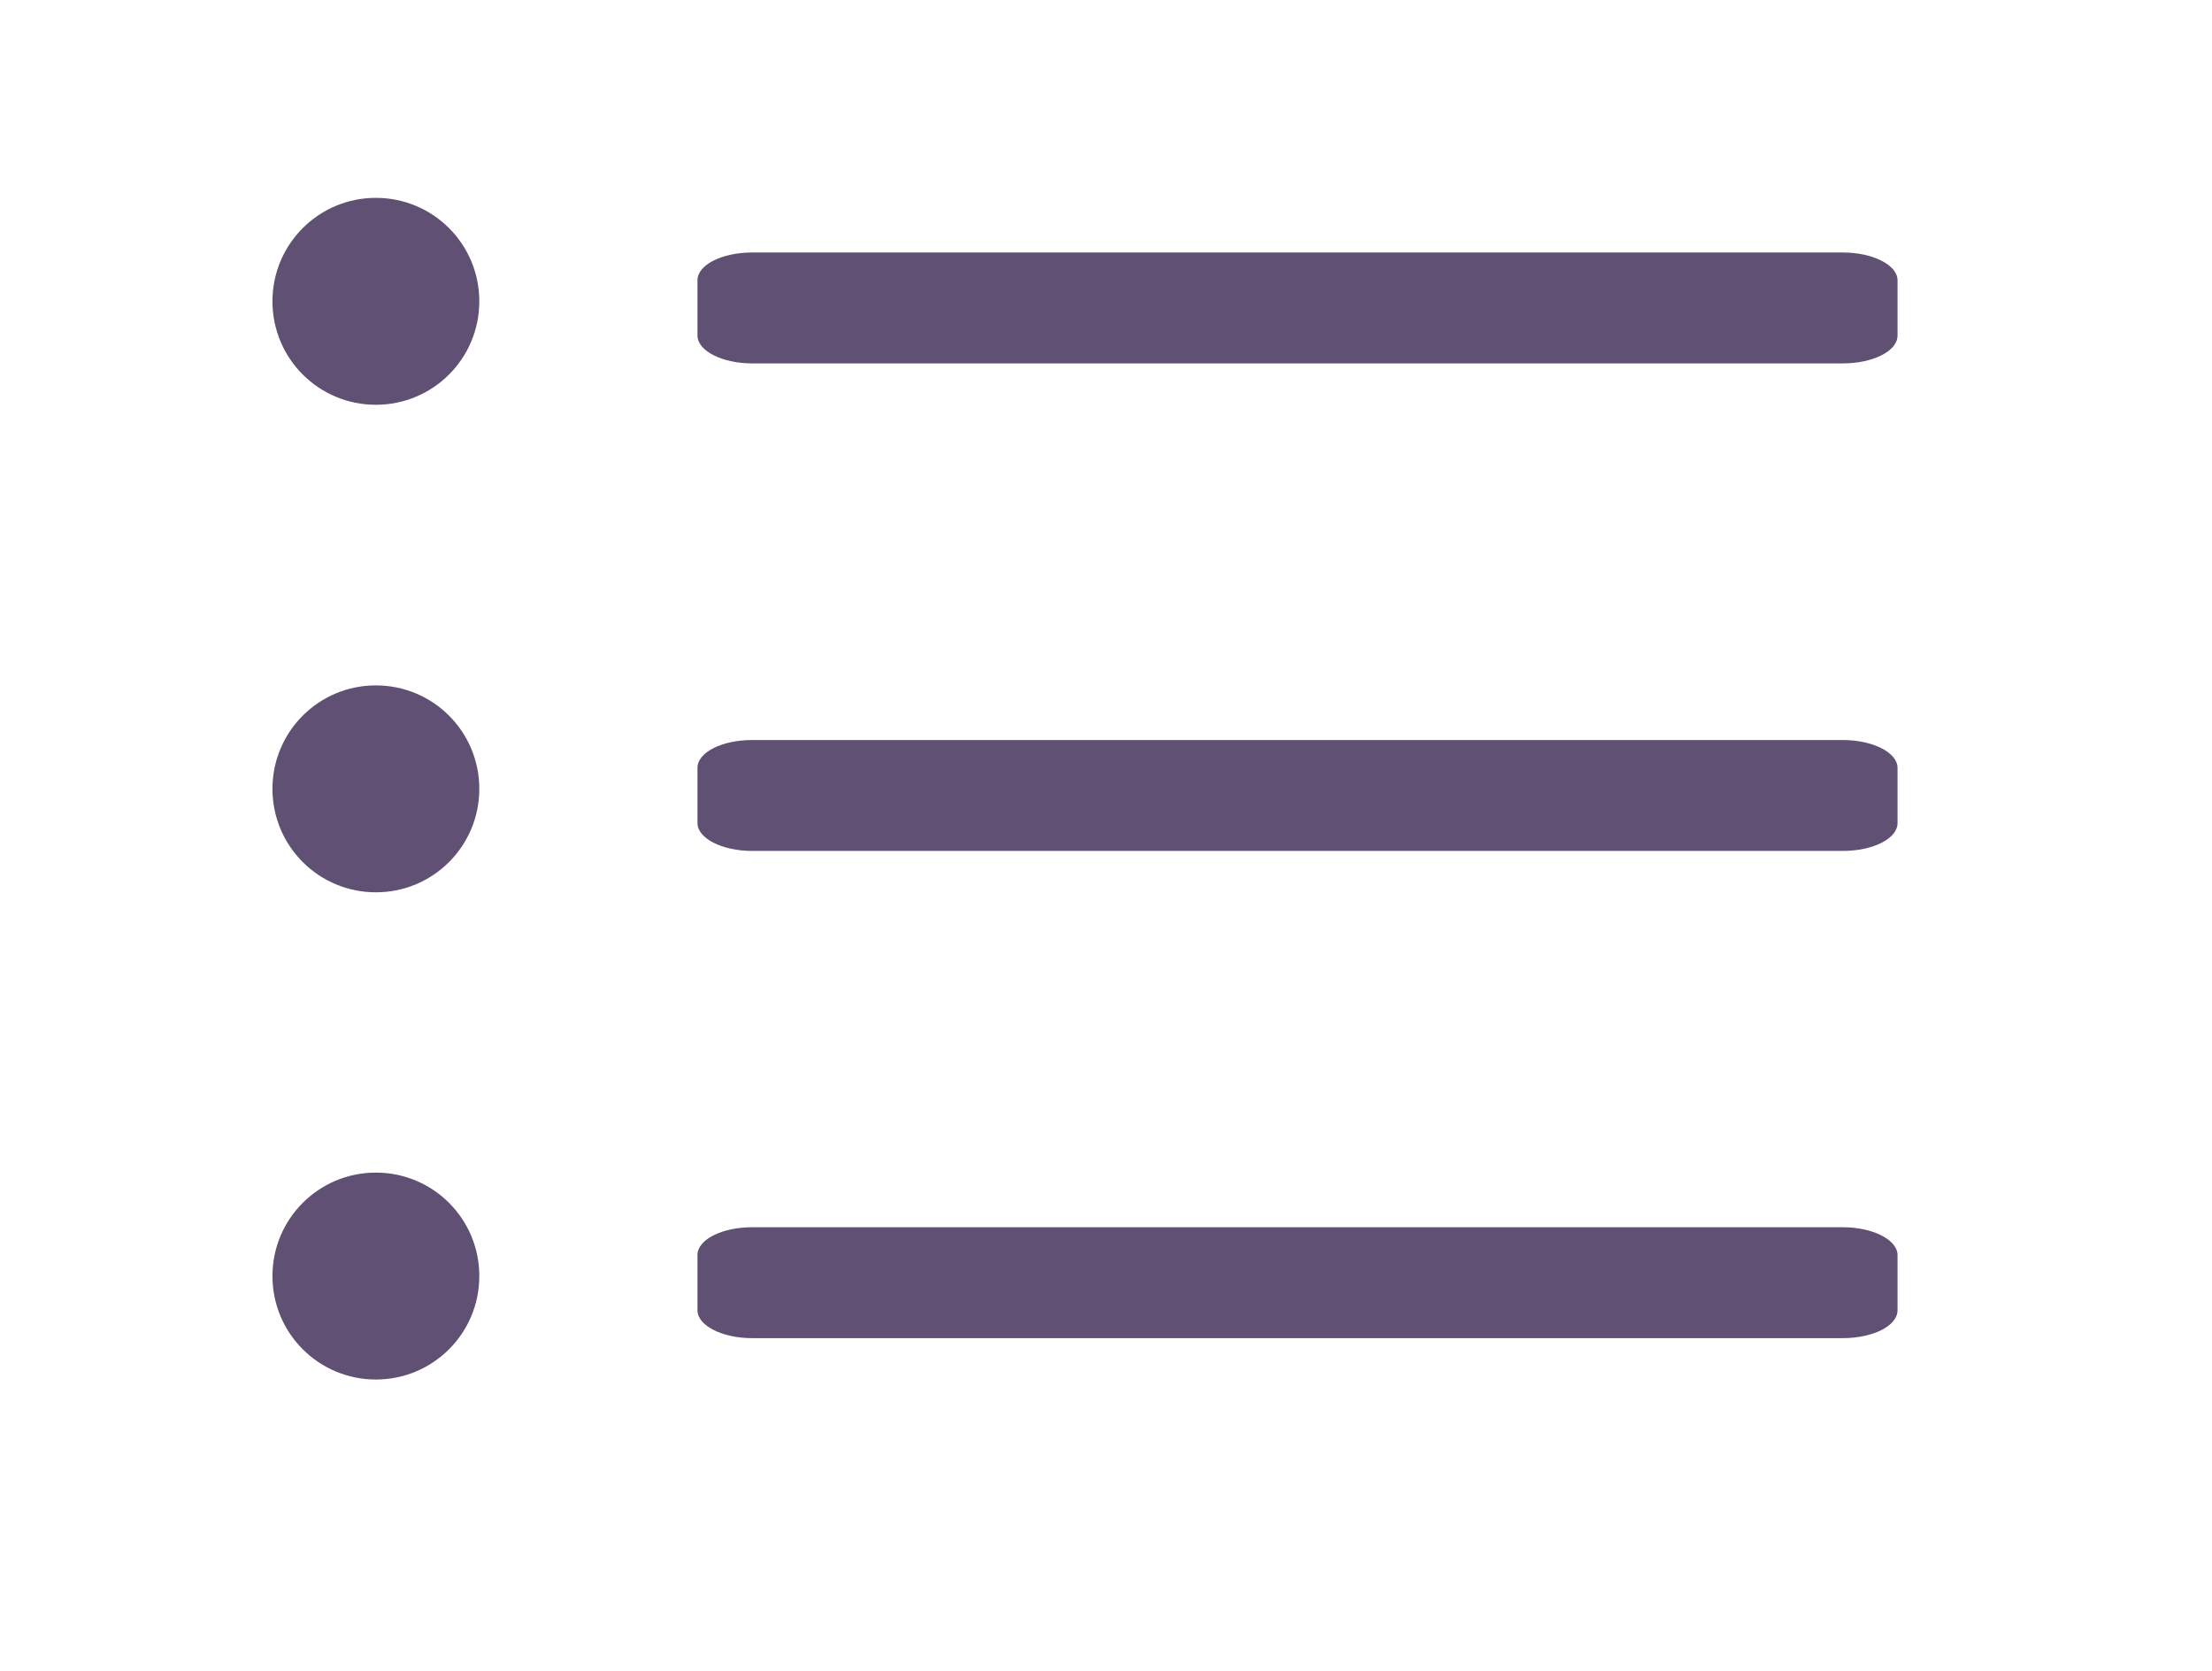
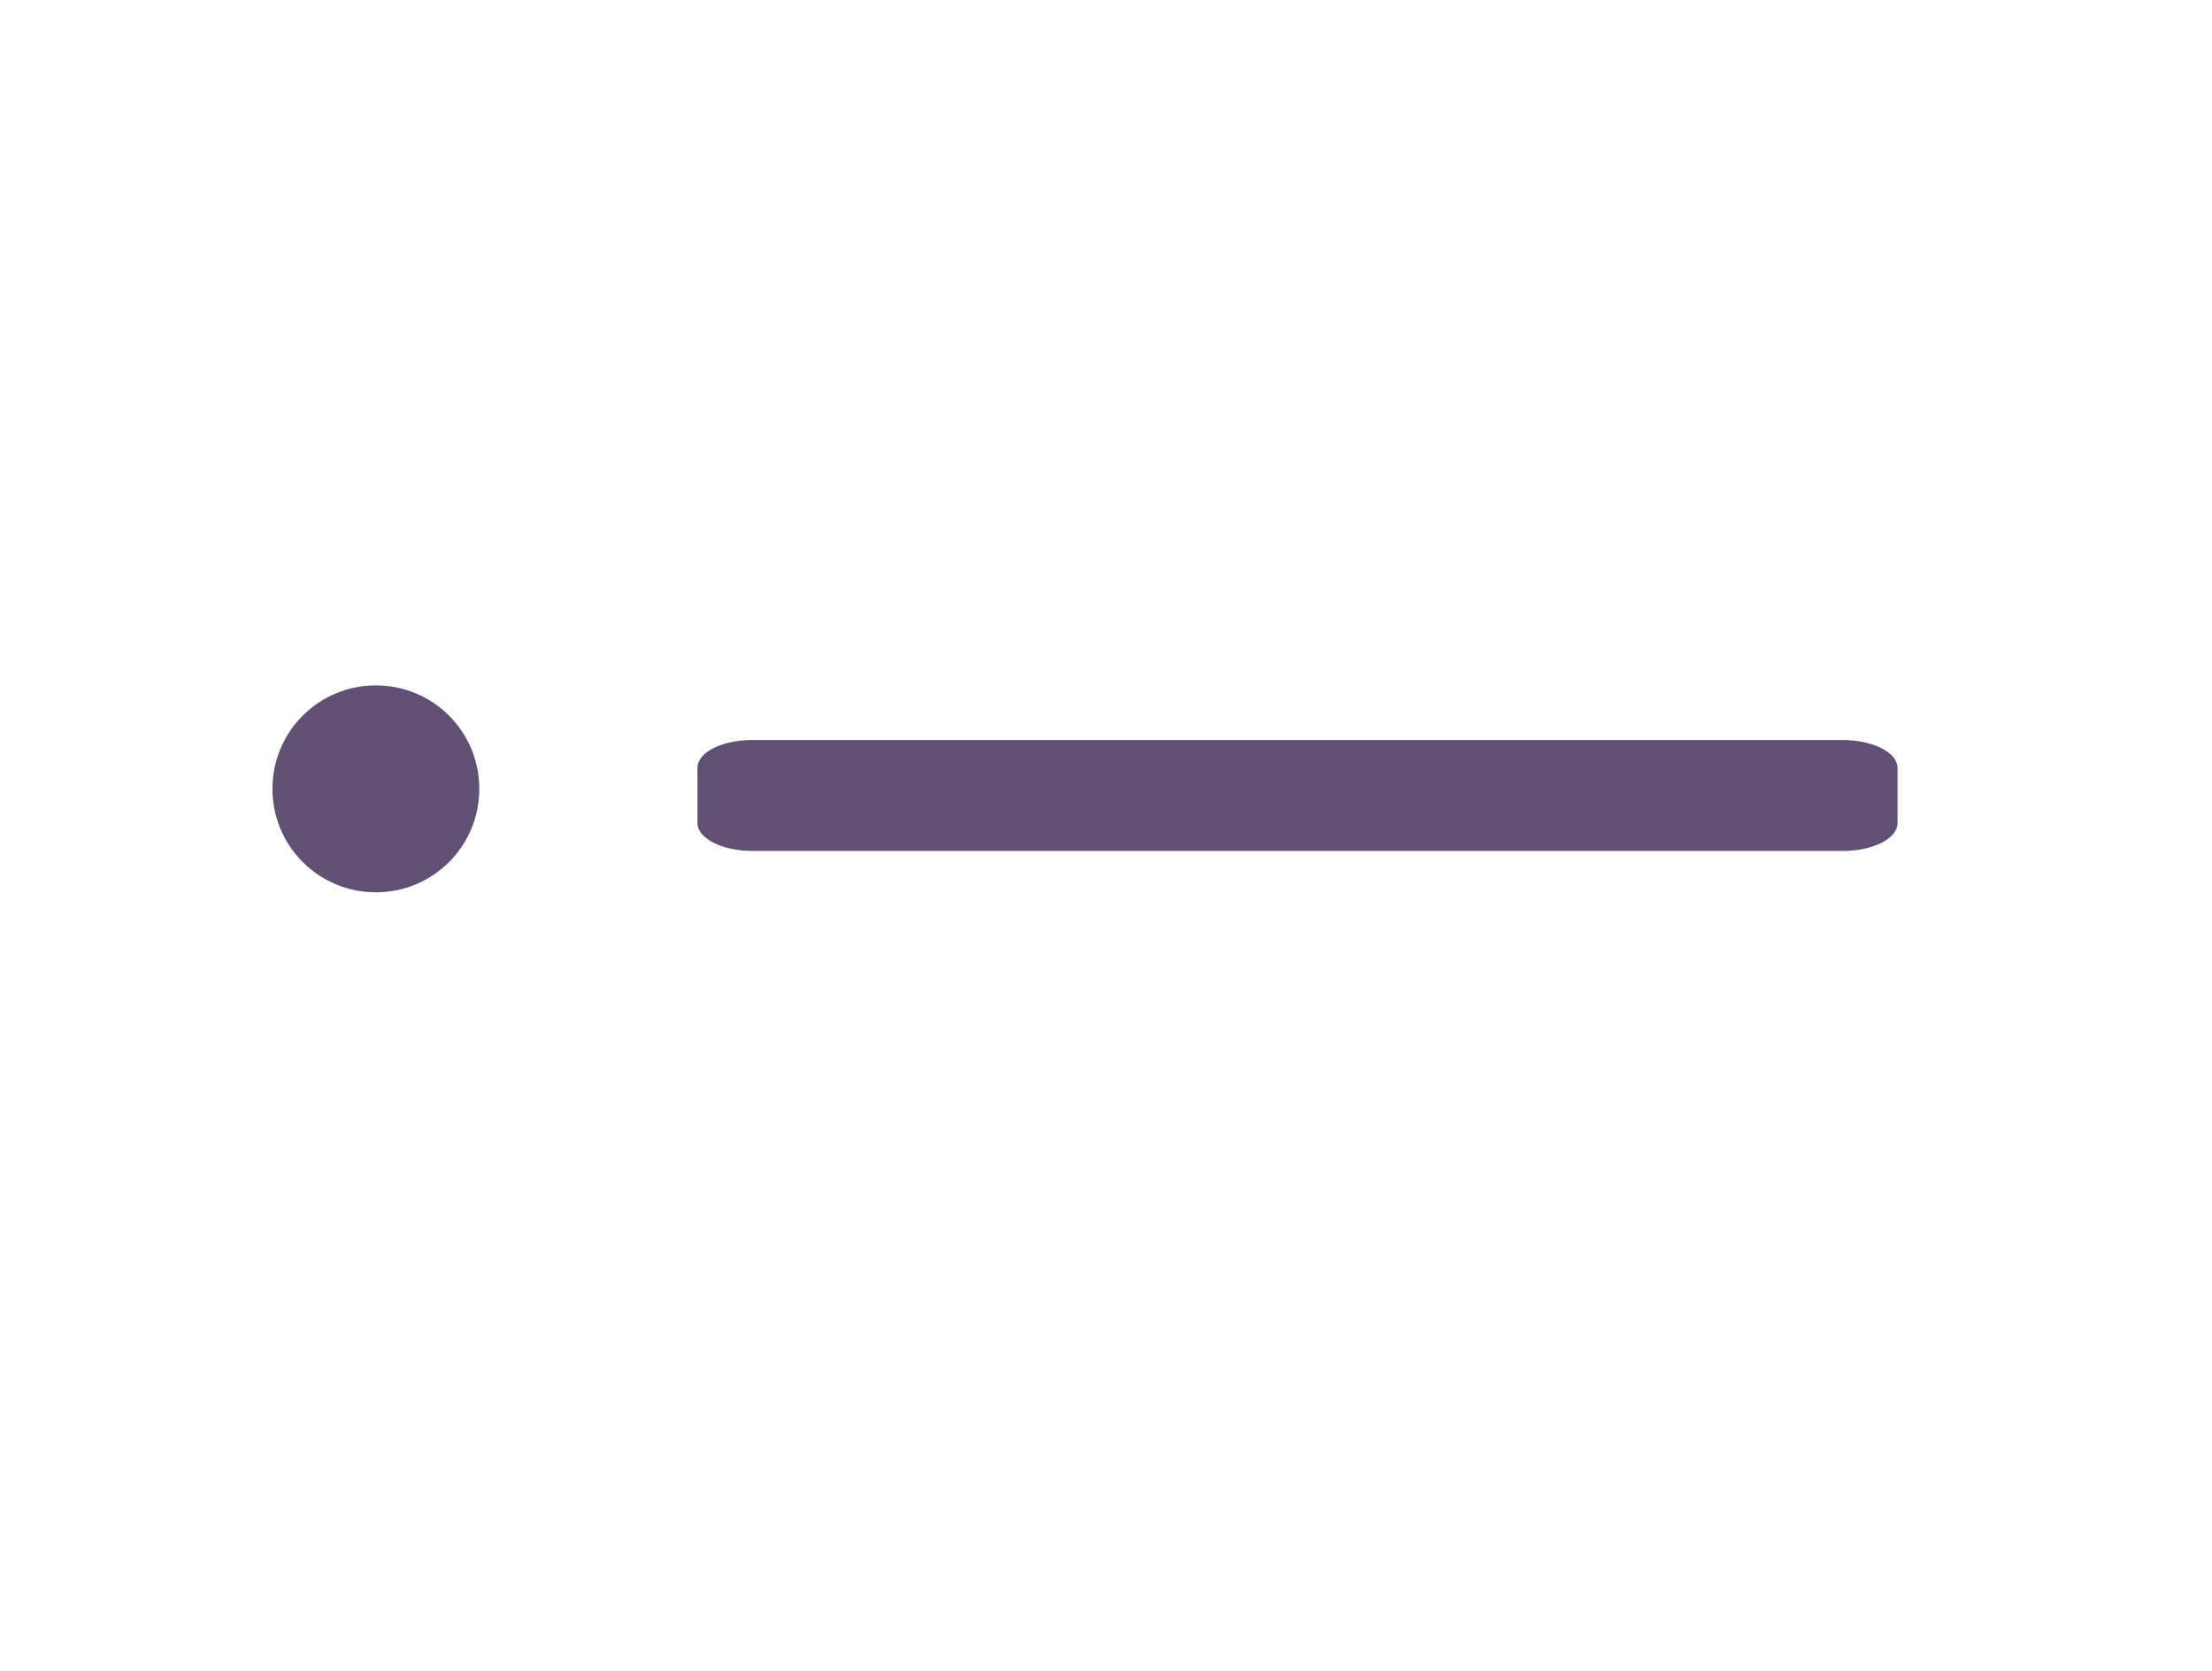
<svg xmlns="http://www.w3.org/2000/svg" id="a" viewBox="0 0 68.44 51.69">
  <defs>
    <style>.e{fill:#605073;}</style>
  </defs>
-   <path id="b" class="e" d="M11.63,21.2c-1.77,0-3.2,1.43-3.2,3.2s1.43,3.2,3.2,3.2,3.2-1.43,3.2-3.2h0c0-1.77-1.43-3.2-3.2-3.2h0Zm45.39,1.69H23.27c-.93,0-1.69,.38-1.69,.86v1.71c0,.47,.76,.86,1.69,.86H57.02c.93,0,1.69-.38,1.69-.86v-1.71c0-.47-.76-.86-1.69-.86Z" />
-   <path id="c" class="e" d="M11.63,36.27c-1.77,0-3.2,1.43-3.2,3.2s1.43,3.2,3.2,3.2,3.2-1.43,3.2-3.2h0c0-1.77-1.43-3.2-3.2-3.2h0Zm45.39,1.69H23.27c-.93,0-1.69,.38-1.69,.86v1.71c0,.47,.76,.86,1.69,.86H57.02c.93,0,1.69-.38,1.69-.86v-1.71c0-.47-.76-.86-1.69-.86Z" />
-   <path id="d" class="e" d="M11.63,6.12c-1.77,0-3.2,1.43-3.2,3.2s1.43,3.2,3.2,3.2,3.2-1.43,3.2-3.2h0c0-1.77-1.43-3.2-3.2-3.2h0Zm45.39,1.69H23.27c-.93,0-1.69,.38-1.69,.86v1.71c0,.47,.76,.86,1.69,.86H57.02c.93,0,1.69-.38,1.69-.86v-1.71c0-.47-.76-.86-1.69-.86Z" />
+   <path id="b" class="e" d="M11.63,21.2c-1.77,0-3.2,1.43-3.2,3.2s1.43,3.2,3.2,3.2,3.2-1.43,3.2-3.2h0c0-1.77-1.43-3.2-3.2-3.2h0m45.39,1.69H23.27c-.93,0-1.69,.38-1.69,.86v1.71c0,.47,.76,.86,1.69,.86H57.02c.93,0,1.69-.38,1.69-.86v-1.71c0-.47-.76-.86-1.69-.86Z" />
</svg>